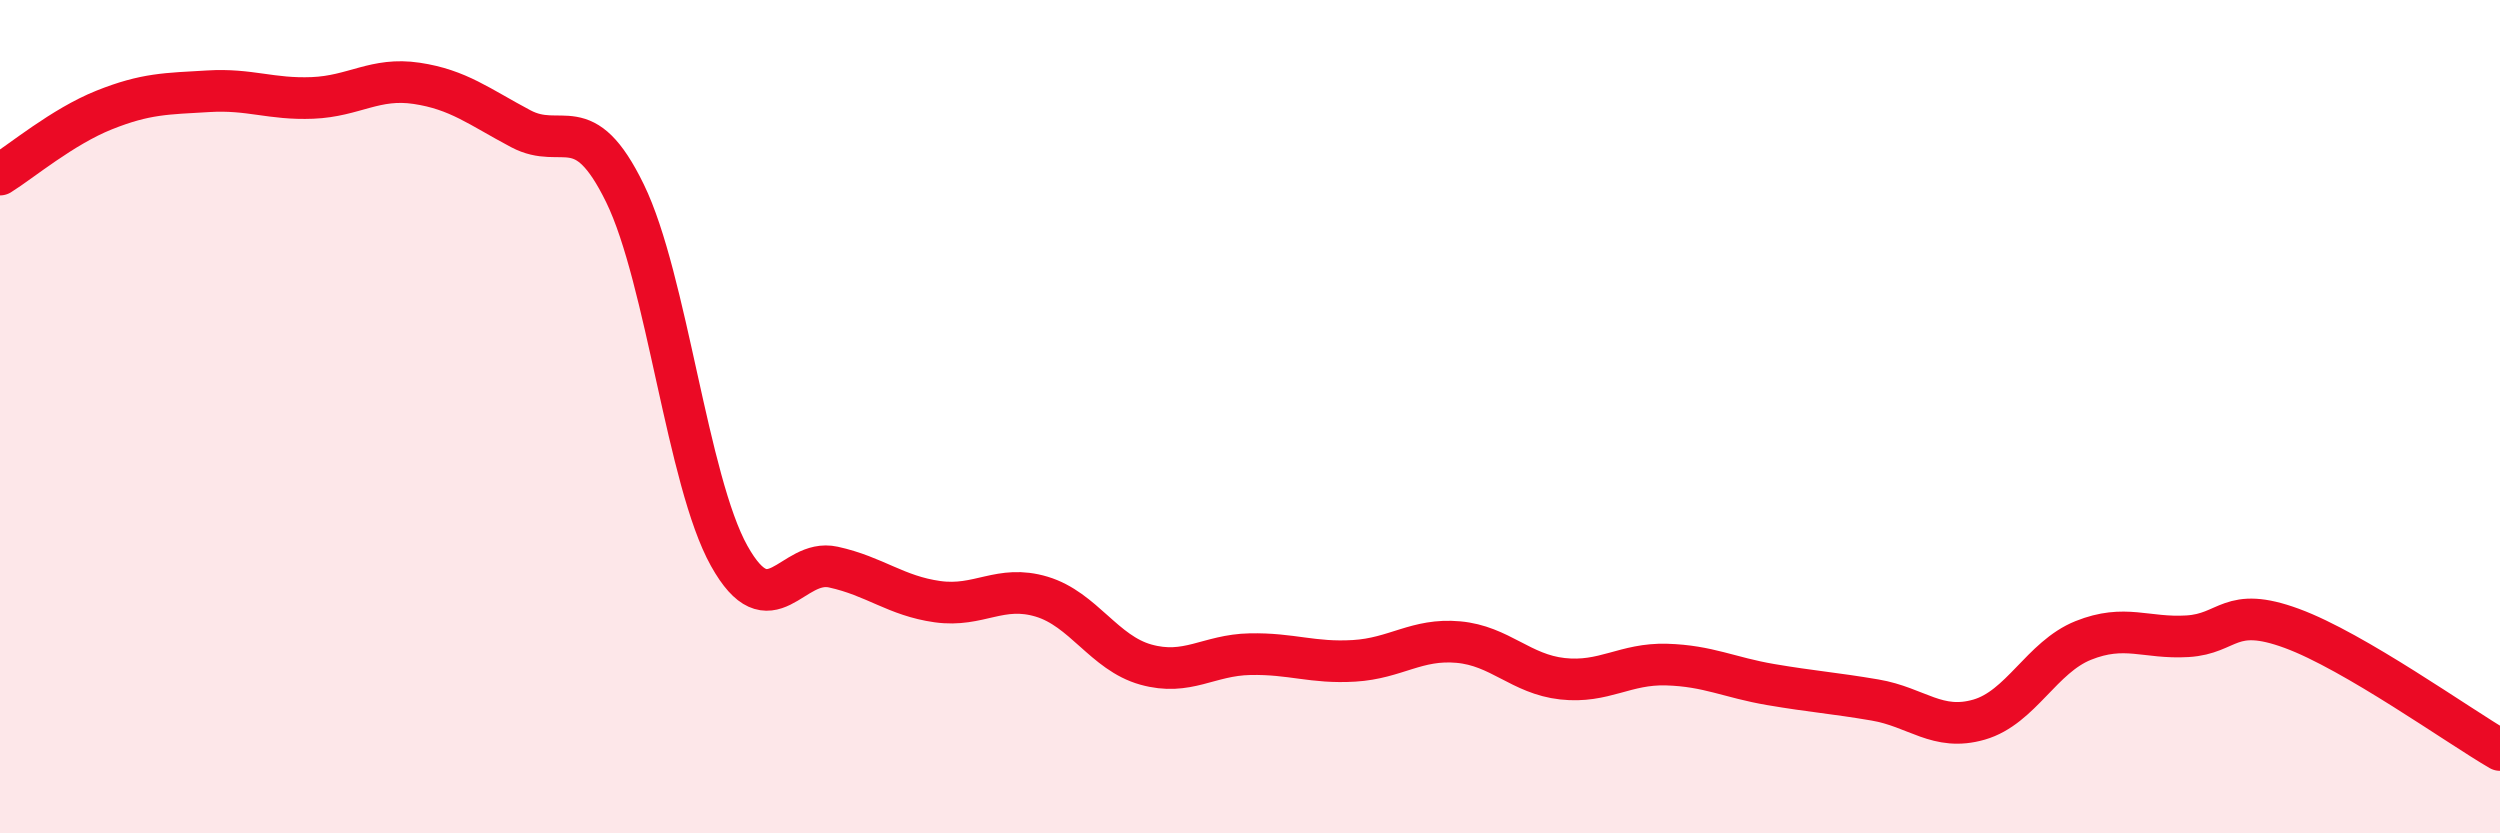
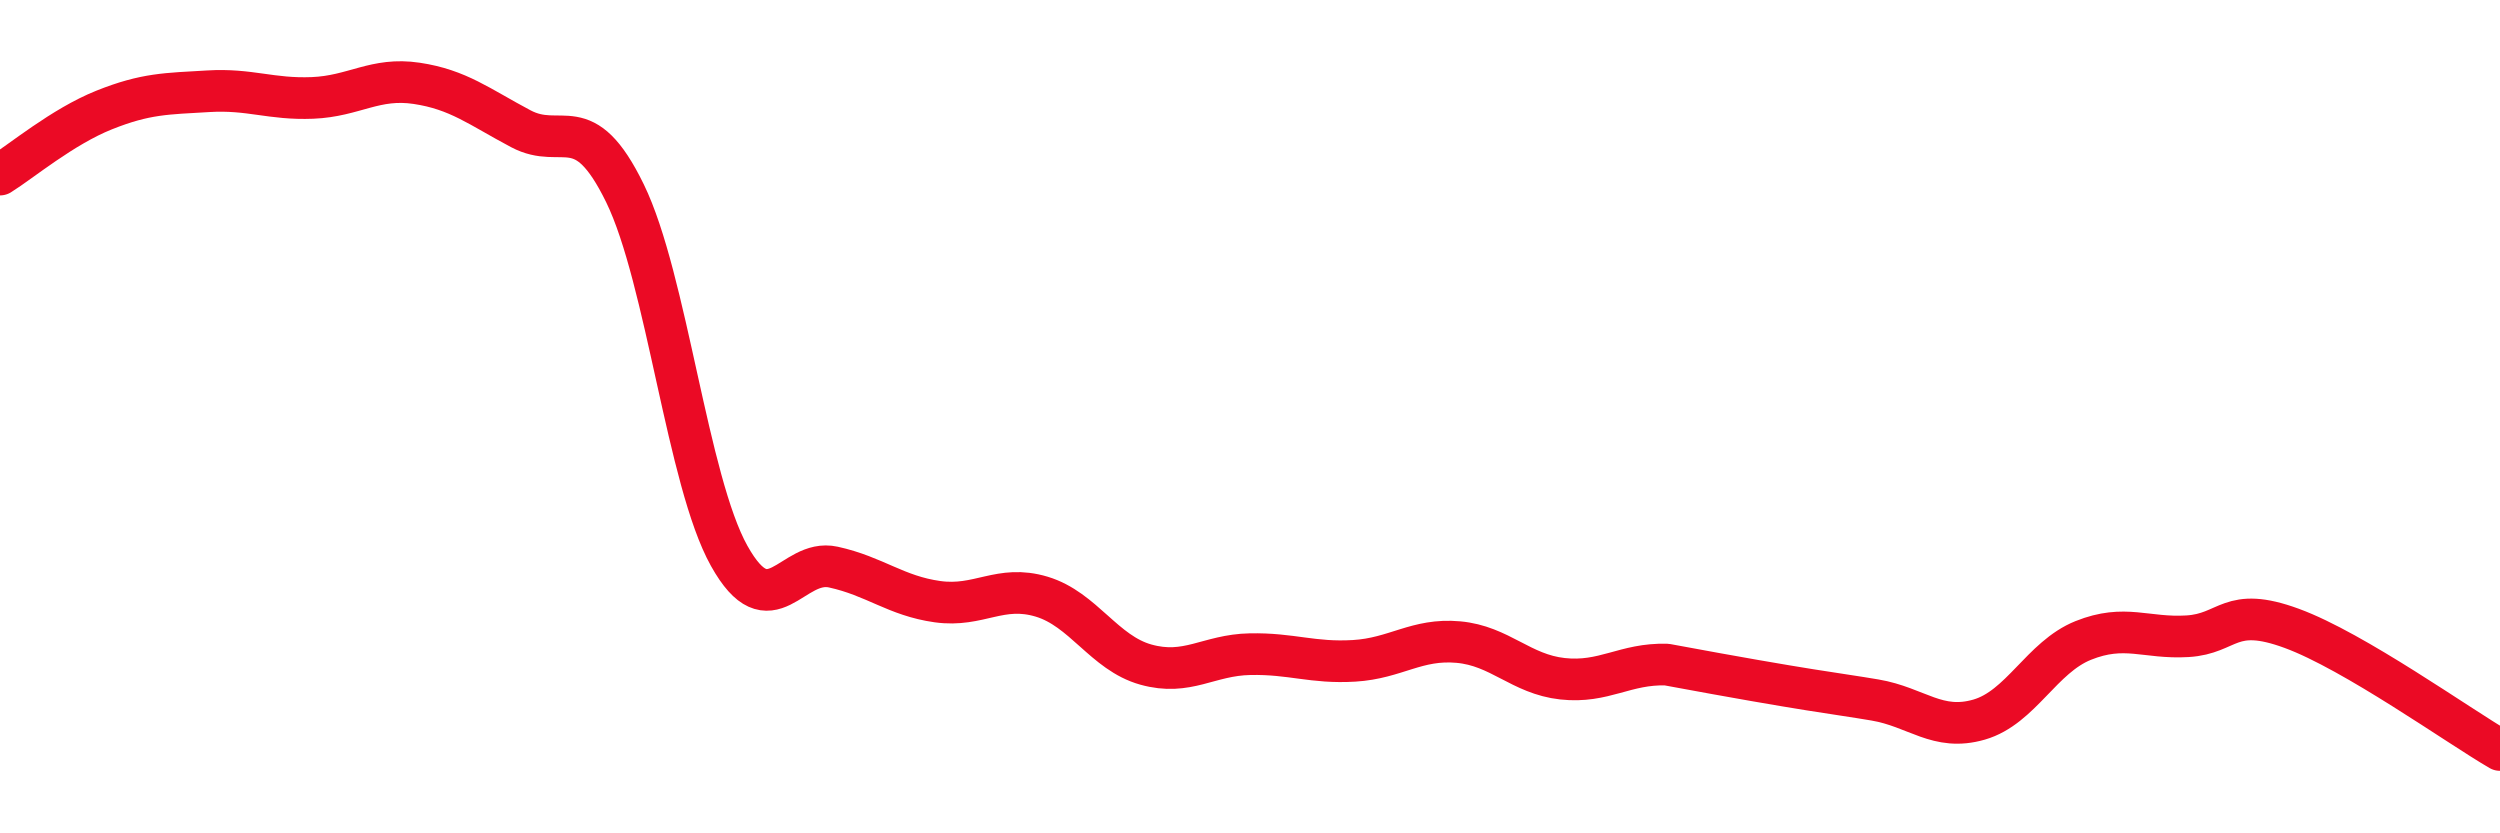
<svg xmlns="http://www.w3.org/2000/svg" width="60" height="20" viewBox="0 0 60 20">
-   <path d="M 0,4.19 C 0.5,3.88 1.5,3.04 2.5,2.64 C 3.5,2.24 4,2.25 5,2.19 C 6,2.13 6.5,2.39 7.5,2.35 C 8.5,2.31 9,1.85 10,2 C 11,2.15 11.5,2.56 12.5,3.09 C 13.5,3.62 14,2.59 15,4.64 C 16,6.69 16.5,11.55 17.5,13.34 C 18.5,15.13 19,13.39 20,13.61 C 21,13.83 21.5,14.3 22.5,14.44 C 23.5,14.58 24,14.02 25,14.32 C 26,14.62 26.5,15.67 27.5,15.95 C 28.5,16.23 29,15.72 30,15.7 C 31,15.68 31.5,15.92 32.5,15.86 C 33.5,15.8 34,15.32 35,15.41 C 36,15.5 36.5,16.18 37.5,16.29 C 38.5,16.4 39,15.92 40,15.95 C 41,15.98 41.5,16.26 42.5,16.43 C 43.5,16.6 44,16.63 45,16.8 C 46,16.97 46.5,17.56 47.5,17.27 C 48.5,16.98 49,15.77 50,15.37 C 51,14.97 51.5,15.33 52.5,15.27 C 53.5,15.21 53.5,14.53 55,15.08 C 56.5,15.63 59,17.42 60,18L60 20L0 20Z" fill="#EB0A25" opacity="0.1" stroke-linecap="round" stroke-linejoin="round" />
-   <path d="M 0,4.19 C 0.5,3.88 1.5,3.04 2.5,2.64 C 3.5,2.24 4,2.25 5,2.19 C 6,2.13 6.5,2.39 7.5,2.35 C 8.5,2.31 9,1.85 10,2 C 11,2.15 11.5,2.56 12.5,3.09 C 13.5,3.62 14,2.59 15,4.64 C 16,6.69 16.5,11.55 17.5,13.34 C 18.5,15.13 19,13.39 20,13.61 C 21,13.83 21.5,14.3 22.5,14.44 C 23.5,14.58 24,14.02 25,14.32 C 26,14.62 26.5,15.67 27.5,15.95 C 28.5,16.23 29,15.72 30,15.7 C 31,15.68 31.5,15.92 32.5,15.86 C 33.5,15.8 34,15.32 35,15.41 C 36,15.5 36.5,16.18 37.5,16.29 C 38.5,16.4 39,15.92 40,15.95 C 41,15.98 41.5,16.26 42.5,16.43 C 43.5,16.6 44,16.63 45,16.8 C 46,16.97 46.5,17.56 47.5,17.27 C 48.5,16.98 49,15.77 50,15.37 C 51,14.97 51.5,15.33 52.5,15.27 C 53.5,15.21 53.5,14.53 55,15.08 C 56.5,15.63 59,17.42 60,18" stroke="#EB0A25" stroke-width="1" fill="none" stroke-linecap="round" stroke-linejoin="round" />
+   <path d="M 0,4.19 C 0.5,3.88 1.5,3.04 2.5,2.64 C 3.5,2.24 4,2.25 5,2.19 C 6,2.13 6.5,2.39 7.5,2.35 C 8.5,2.31 9,1.85 10,2 C 11,2.15 11.5,2.56 12.5,3.09 C 13.5,3.62 14,2.59 15,4.64 C 16,6.69 16.5,11.55 17.5,13.34 C 18.5,15.13 19,13.39 20,13.61 C 21,13.83 21.5,14.3 22.5,14.44 C 23.5,14.58 24,14.02 25,14.32 C 26,14.62 26.5,15.67 27.5,15.95 C 28.5,16.23 29,15.72 30,15.7 C 31,15.68 31.5,15.92 32.5,15.86 C 33.5,15.8 34,15.32 35,15.41 C 36,15.5 36.5,16.18 37.5,16.29 C 38.5,16.4 39,15.92 40,15.95 C 43.5,16.6 44,16.63 45,16.8 C 46,16.97 46.5,17.56 47.5,17.27 C 48.5,16.98 49,15.77 50,15.37 C 51,14.97 51.5,15.33 52.5,15.27 C 53.5,15.21 53.5,14.53 55,15.08 C 56.5,15.63 59,17.42 60,18" stroke="#EB0A25" stroke-width="1" fill="none" stroke-linecap="round" stroke-linejoin="round" />
</svg>